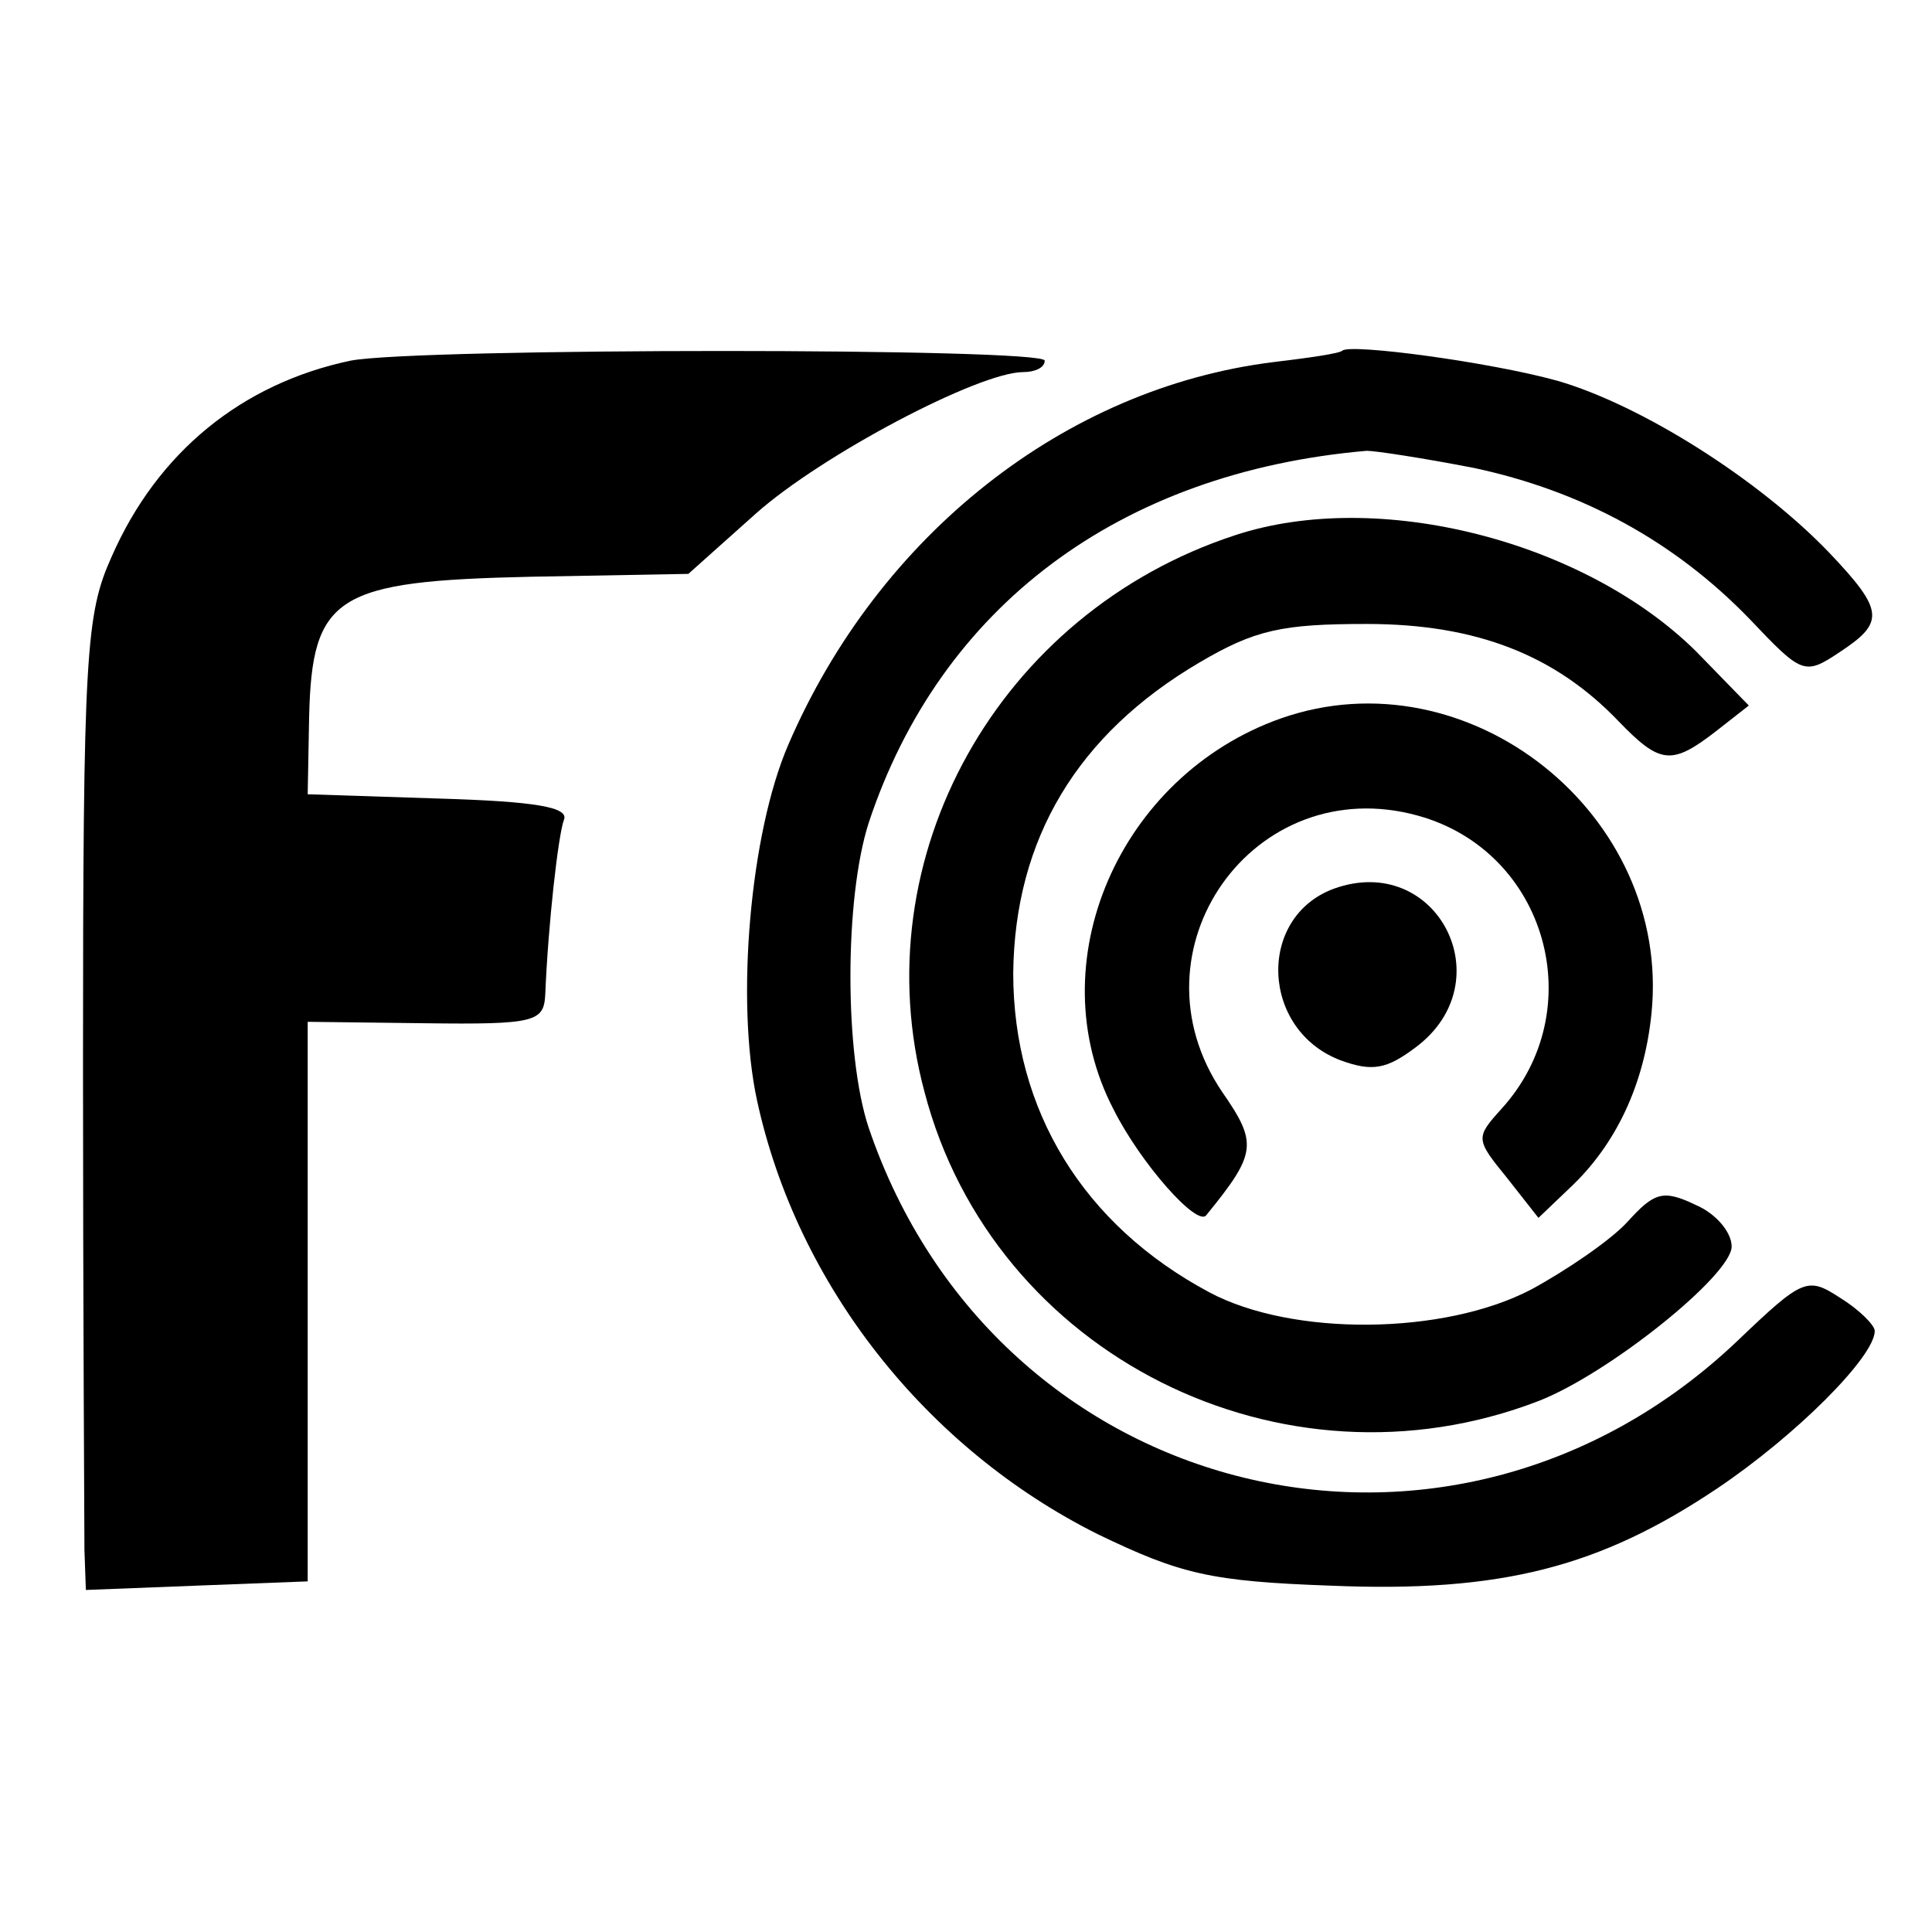
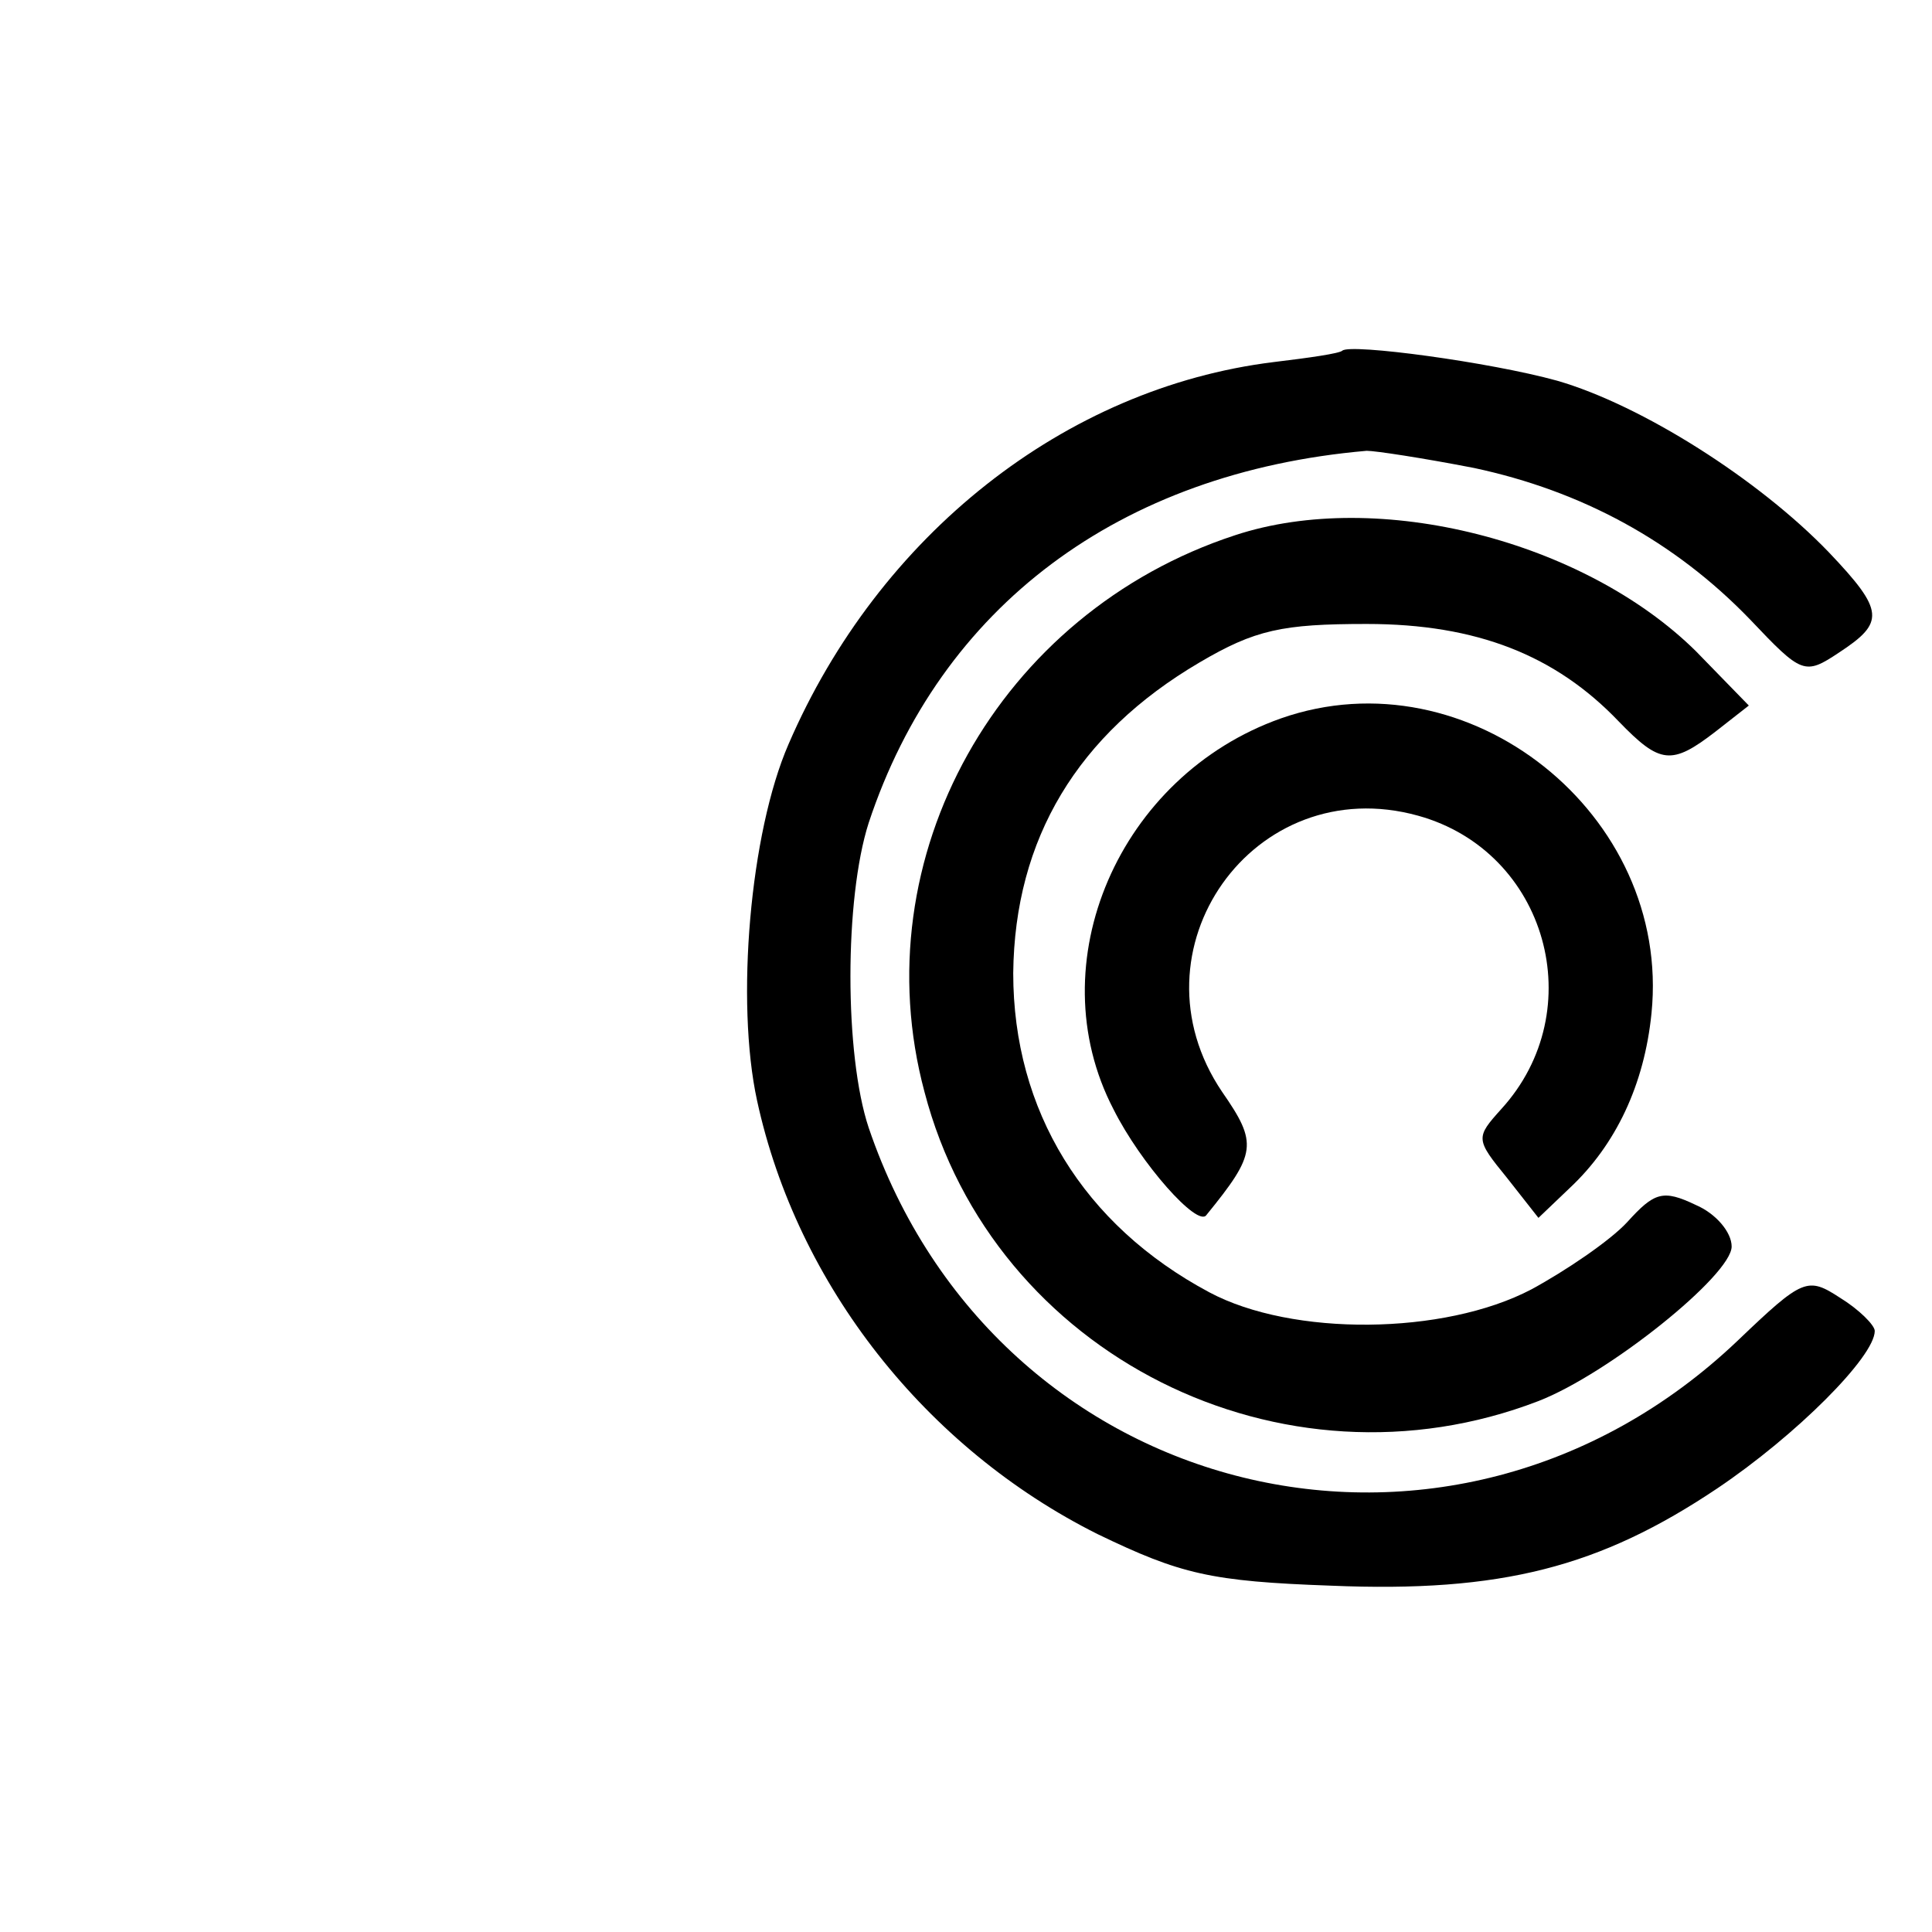
<svg xmlns="http://www.w3.org/2000/svg" version="1.0" width="135pt" height="135pt" viewBox="0 0 135 135" preserveAspectRatio="xMidYMid meet">
  <g transform="translate(0,135) scale(0.1,-0.1)" fill="#000000" stroke="none">
-     <path d="M245 1098 c-76 -16 -135 -64 -167 -137 -18 -40 -20 -67 -20 -355 0 -171 1 -324 1 -339 l1 -28 77 3 78 3 0 195 0 196 82 -1 c77 -1 83 1 84 20 2 49 9 111 13 122 4 9 -20 13 -87 15 l-92 3 1 54 c2 85 19 95 155 98 l110 2 47 42 c46 41 156 99 187 99 8 0 15 3 15 8 0 9 -438 9 -485 0z" />
    <path d="M938 1105 c-2 -2 -23 -5 -48 -8 -146 -18 -276 -121 -339 -267 -27 -62 -37 -180 -22 -249 28 -129 118 -243 238 -303 58 -28 79 -33 163 -36 119 -5 188 13 270 68 55 37 110 92 110 110 0 4 -11 15 -24 23 -23 15 -26 14 -72 -30 -201 -191 -518 -113 -607 149 -17 51 -17 160 0 213 50 151 175 245 348 260 6 0 39 -5 75 -12 75 -16 140 -51 193 -106 36 -38 38 -39 62 -23 32 21 32 29 -7 70 -49 51 -131 103 -190 120 -47 13 -144 26 -150 21z" />
    <path d="M863 976 c-165 -54 -261 -225 -217 -389 48 -184 250 -285 429 -216 49 19 135 88 135 108 0 10 -11 23 -25 29 -23 11 -29 9 -48 -12 -12 -13 -43 -34 -67 -47 -61 -32 -167 -33 -225 -2 -88 47 -137 127 -137 223 1 94 45 167 130 217 39 23 58 27 117 27 77 0 132 -22 176 -68 29 -30 37 -31 68 -7 l23 18 -37 38 c-78 77 -222 114 -322 81z" />
    <path d="M895 848 c-113 -40 -170 -171 -117 -273 19 -38 59 -83 65 -74 35 43 36 50 11 86 -67 99 22 225 137 193 90 -25 121 -136 58 -205 -18 -20 -18 -21 4 -48 l22 -28 22 21 c32 30 52 72 57 122 14 139 -128 252 -259 206z" />
-     <path d="M932 729 c-54 -20 -51 -99 5 -120 22 -8 32 -6 52 9 62 46 15 137 -57 111z" />
  </g>
</svg>